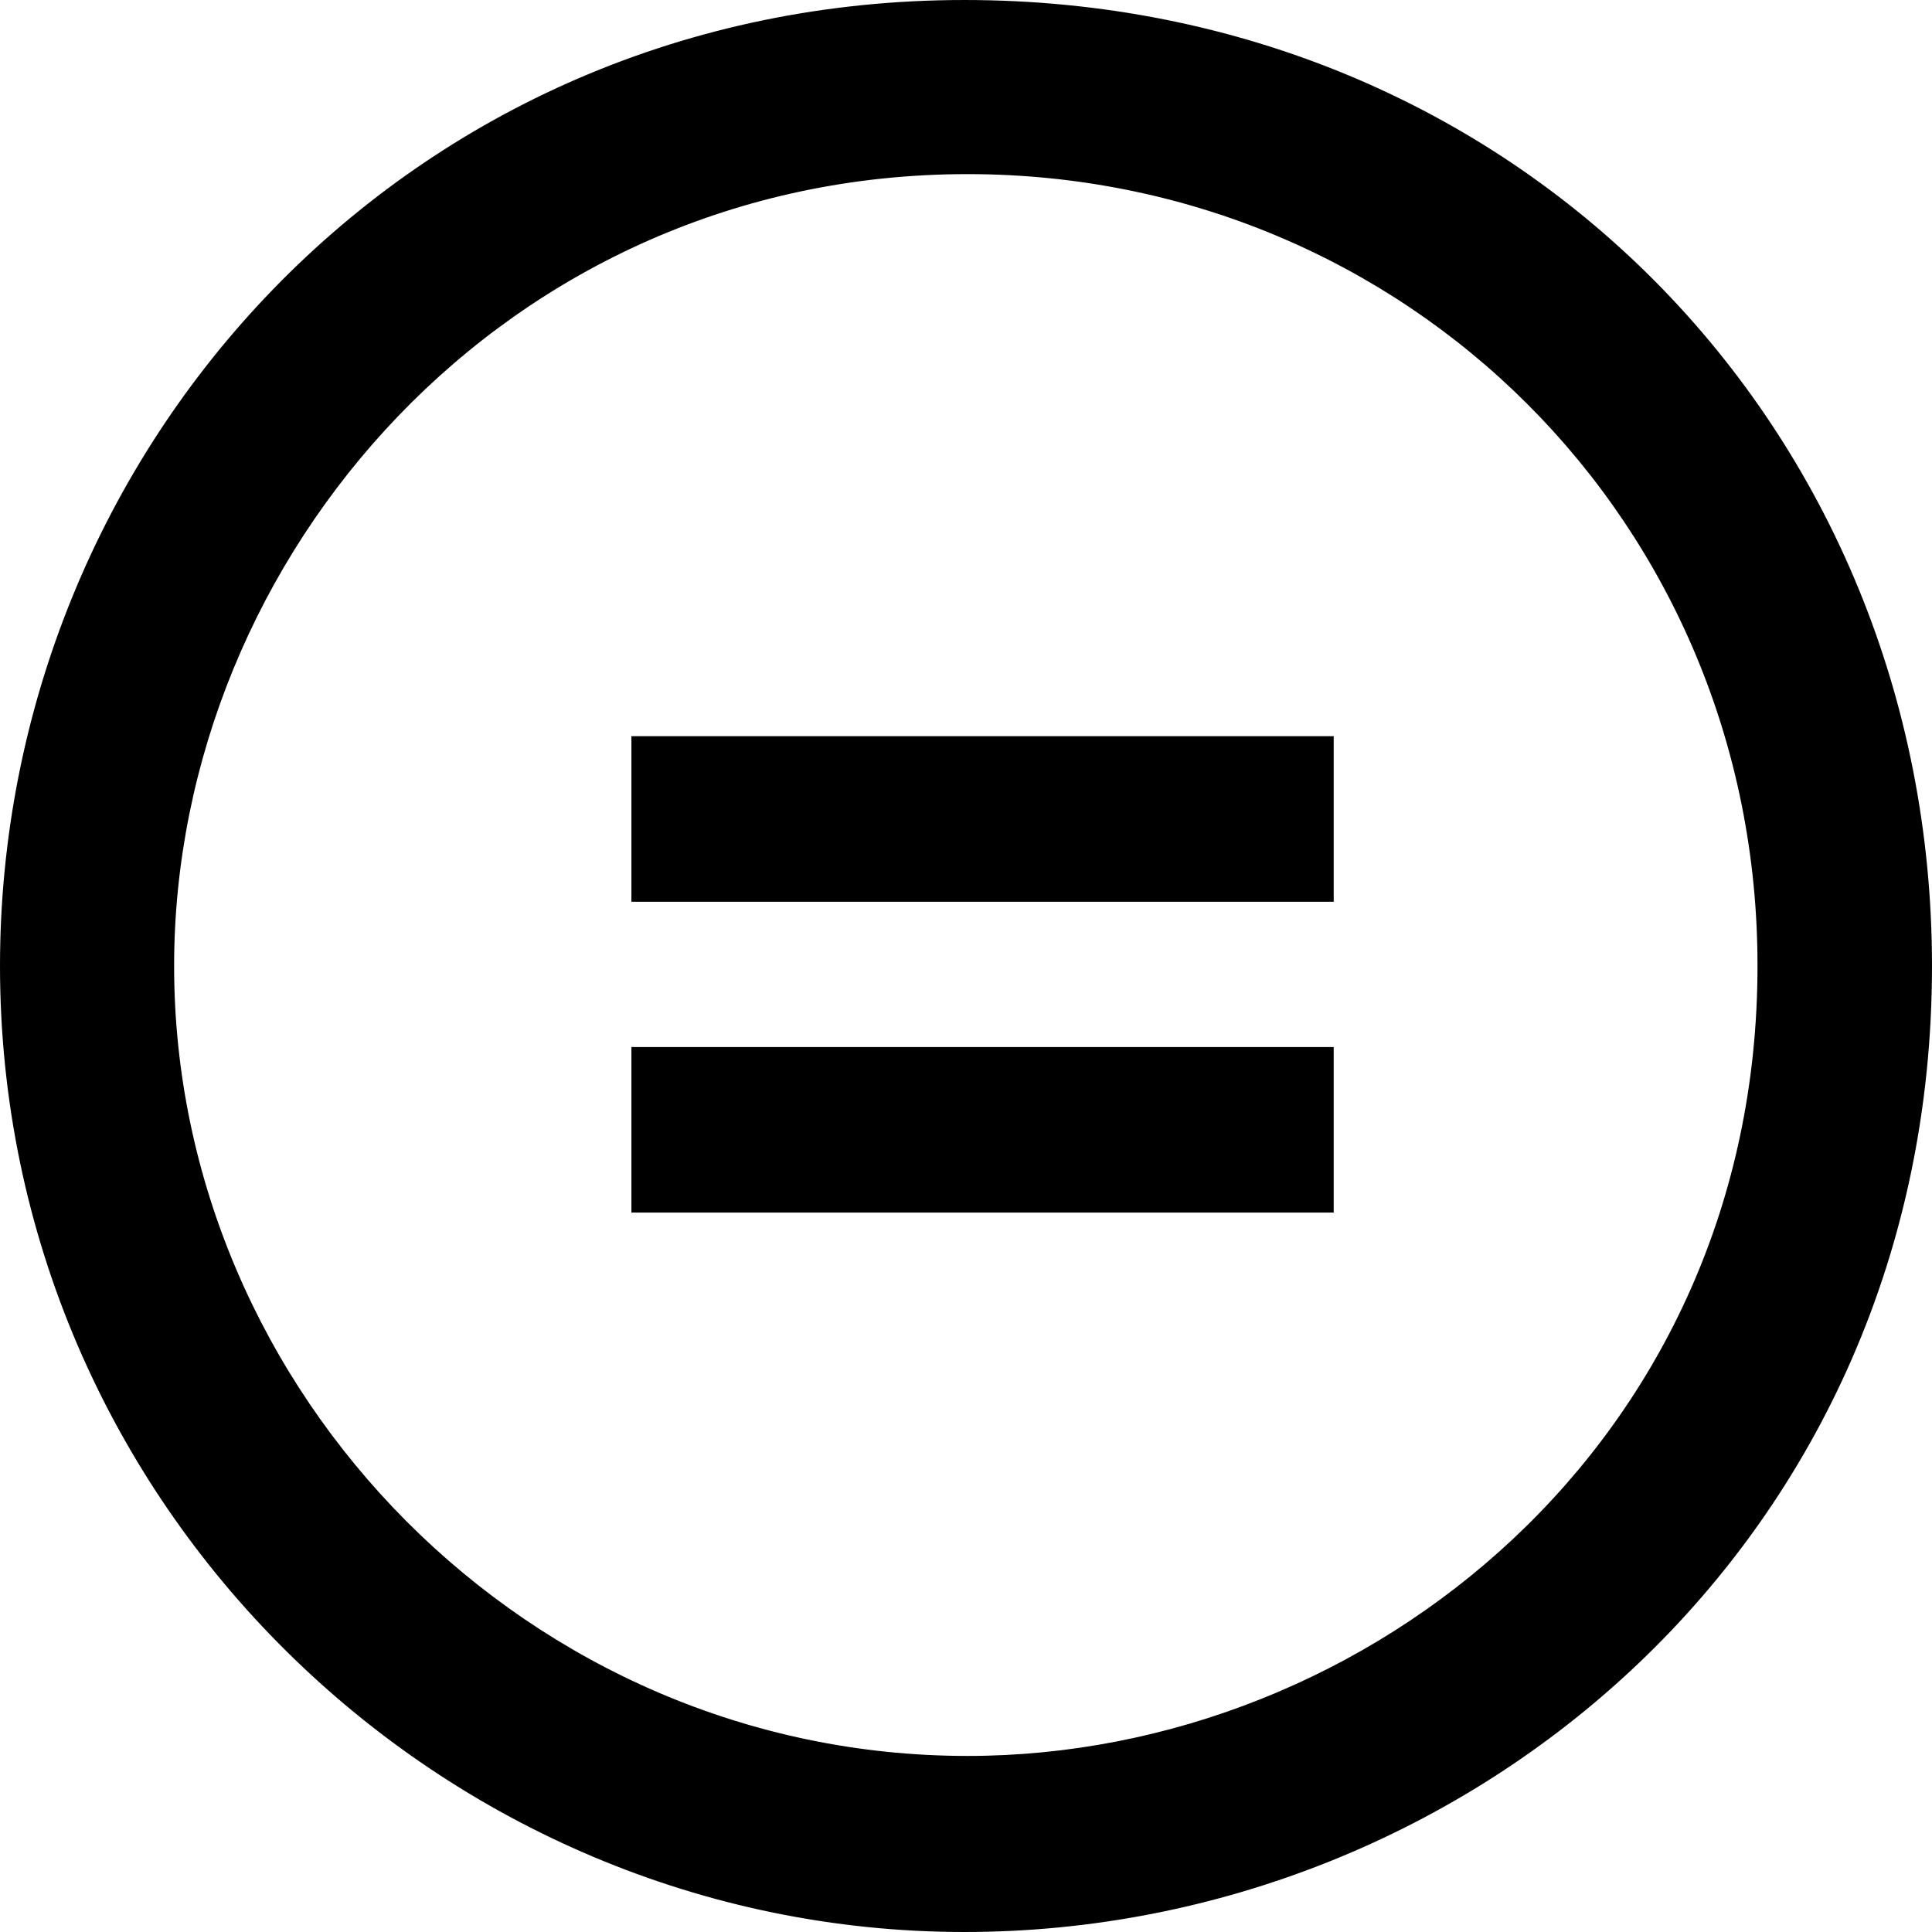
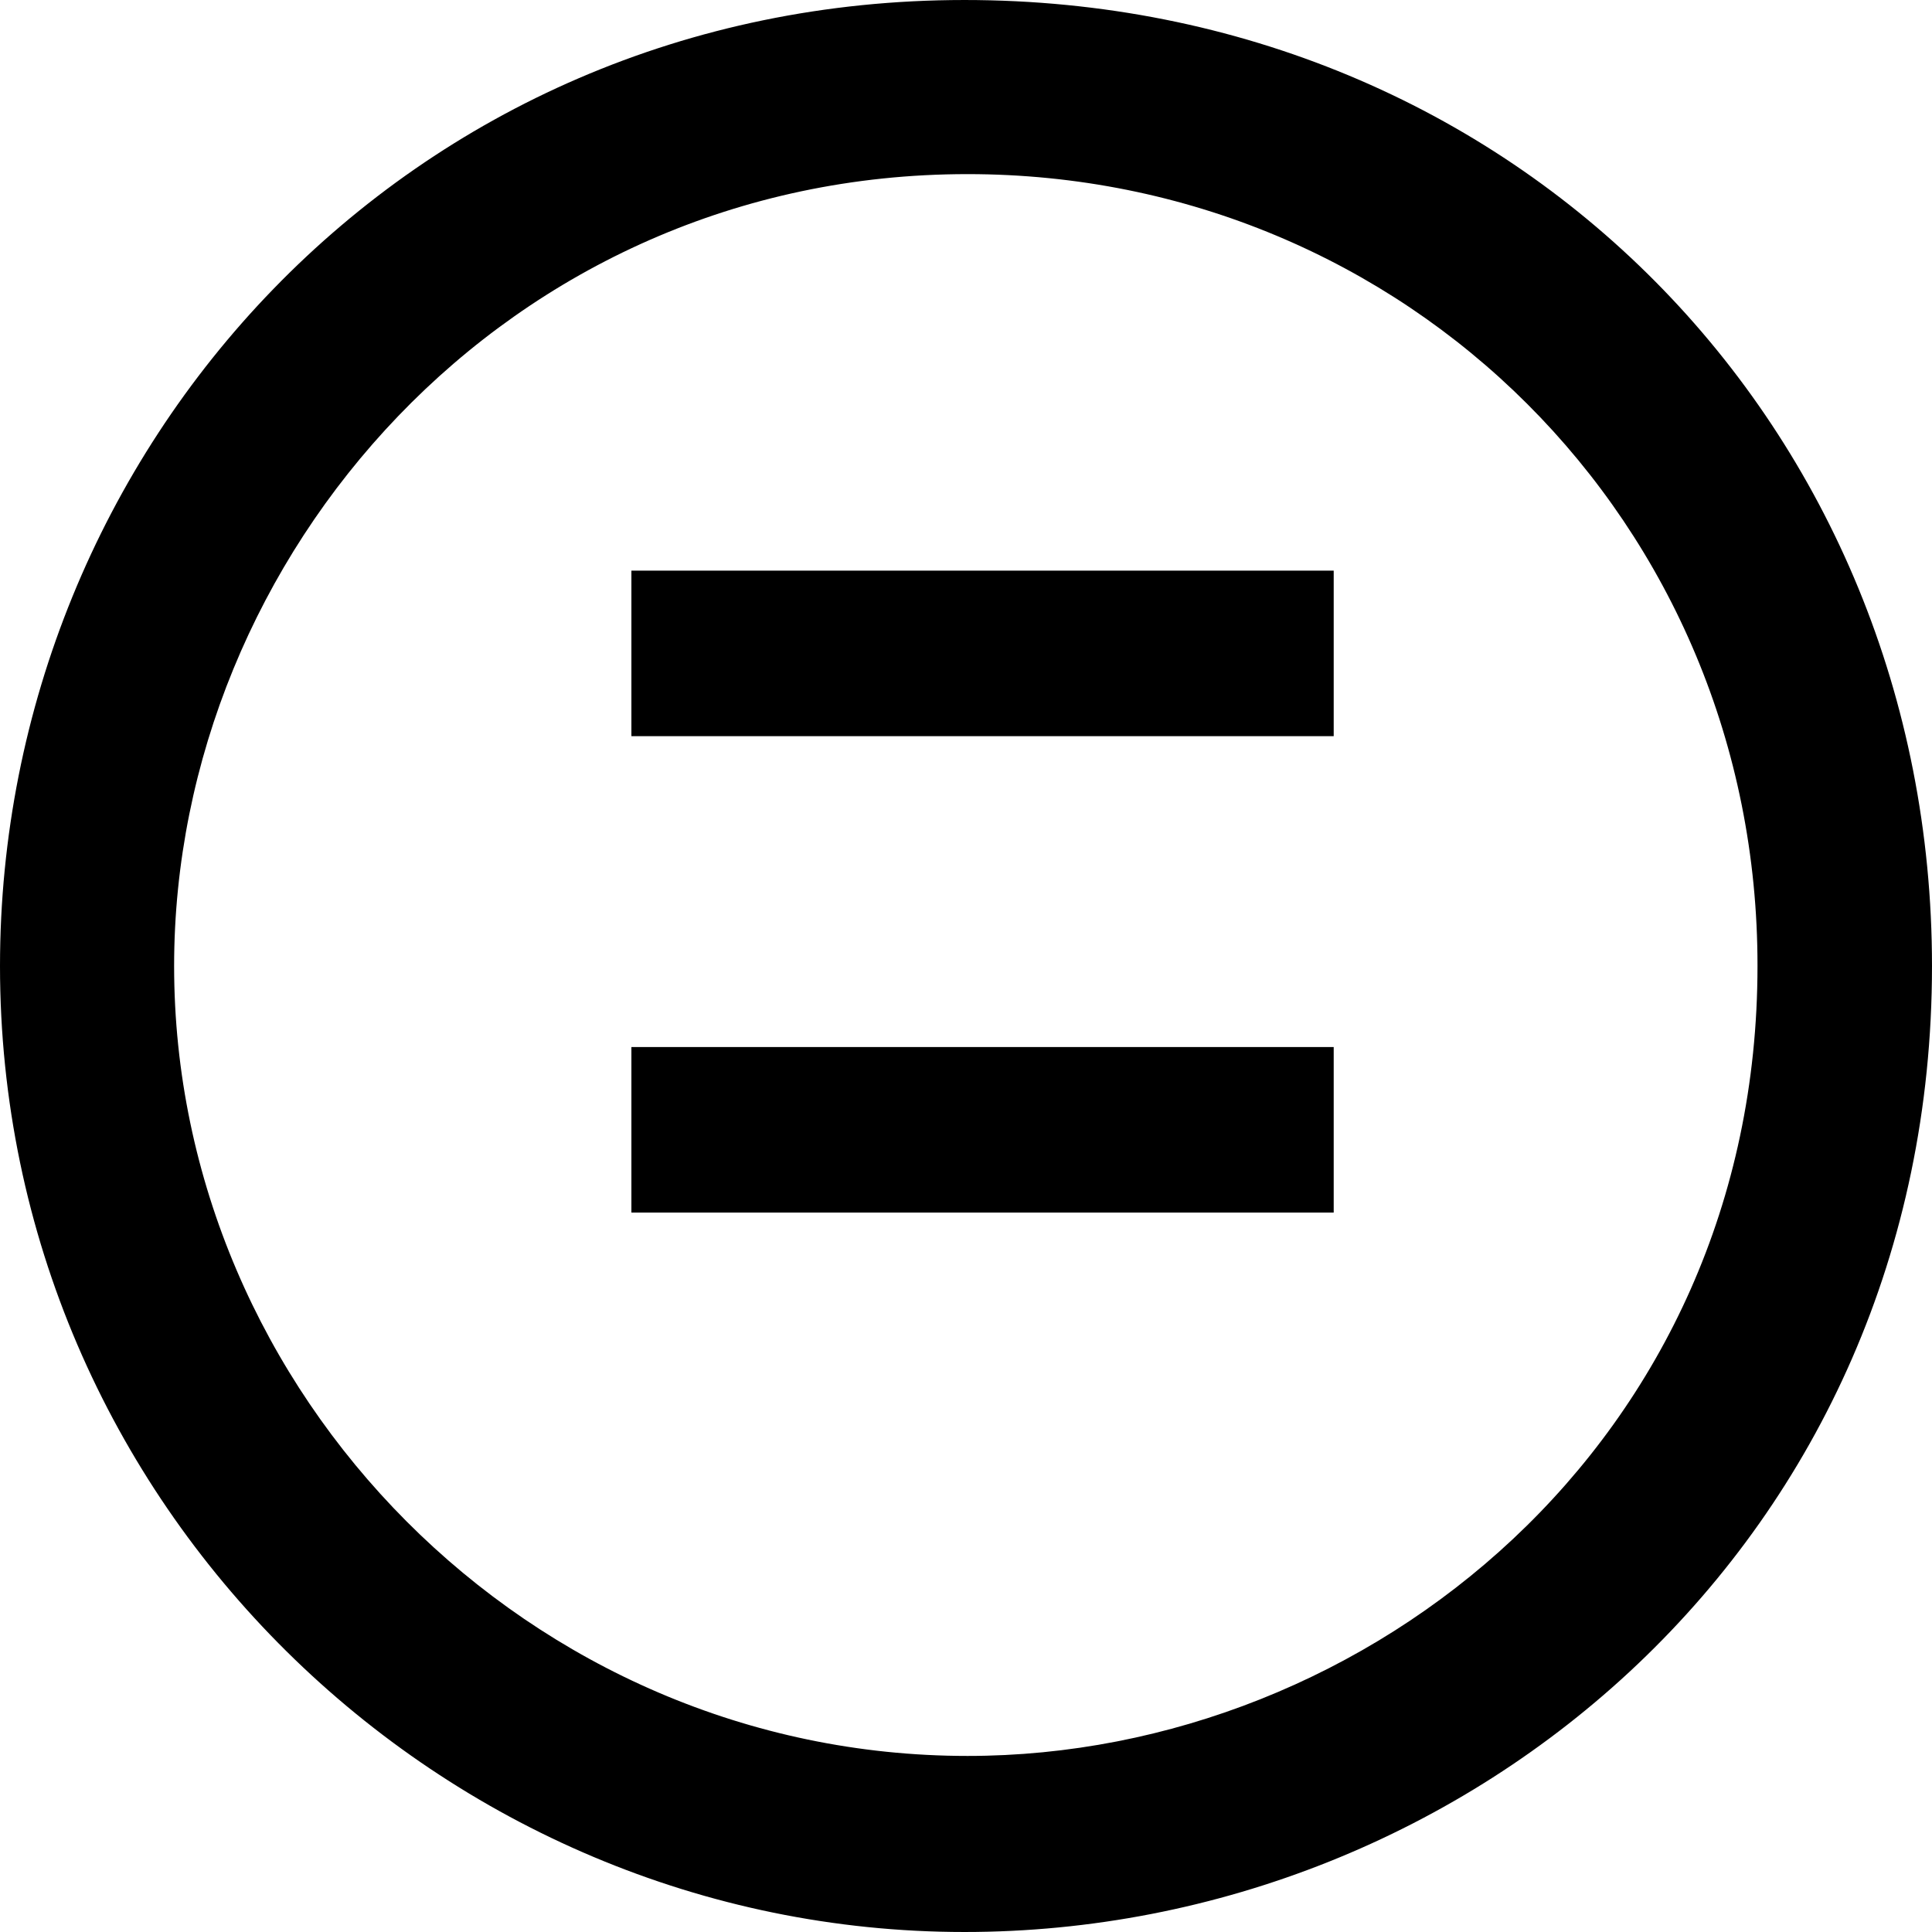
<svg xmlns="http://www.w3.org/2000/svg" height="460.0" preserveAspectRatio="xMidYMid meet" version="1.0" viewBox="26.0 26.0 460.0 460.0" width="460.0" zoomAndPan="magnify">
  <g>
    <g id="change1_1">
-       <path d="M255.628,26.001c131.509,0,230.371,102.109,230.371,229.999c0,136.422-109.898,229.999-230.371,229.999 C131.354,485.999,26.001,384.447,26.001,256C26.001,132.747,123.102,26.001,255.628,26.001z M256.371,67.457 c-109.62,0-188.914,90.795-188.914,188.543c0,101.829,84.579,188.08,188.914,188.08c95.709,0,188.081-75.213,188.081-188.08 C444.545,150.461,360.797,67.457,256.371,67.457L256.371,67.457z M343.548,201.283v39.415H176.334v-39.415H343.548z M343.548,275.291v39.415H176.334v-39.415H343.548z" />
+       <path d="M255.628,26.001c131.509,0,230.371,102.109,230.371,229.999c0,136.422-109.898,229.999-230.371,229.999 C131.354,485.999,26.001,384.447,26.001,256C26.001,132.747,123.102,26.001,255.628,26.001z M256.371,67.457 c-109.62,0-188.914,90.795-188.914,188.543c0,101.829,84.579,188.08,188.914,188.08c95.709,0,188.081-75.213,188.081-188.08 C444.545,150.461,360.797,67.457,256.371,67.457L256.371,67.457z M343.548,201.283H176.334v-39.415H343.548z M343.548,275.291v39.415H176.334v-39.415H343.548z" />
    </g>
  </g>
</svg>